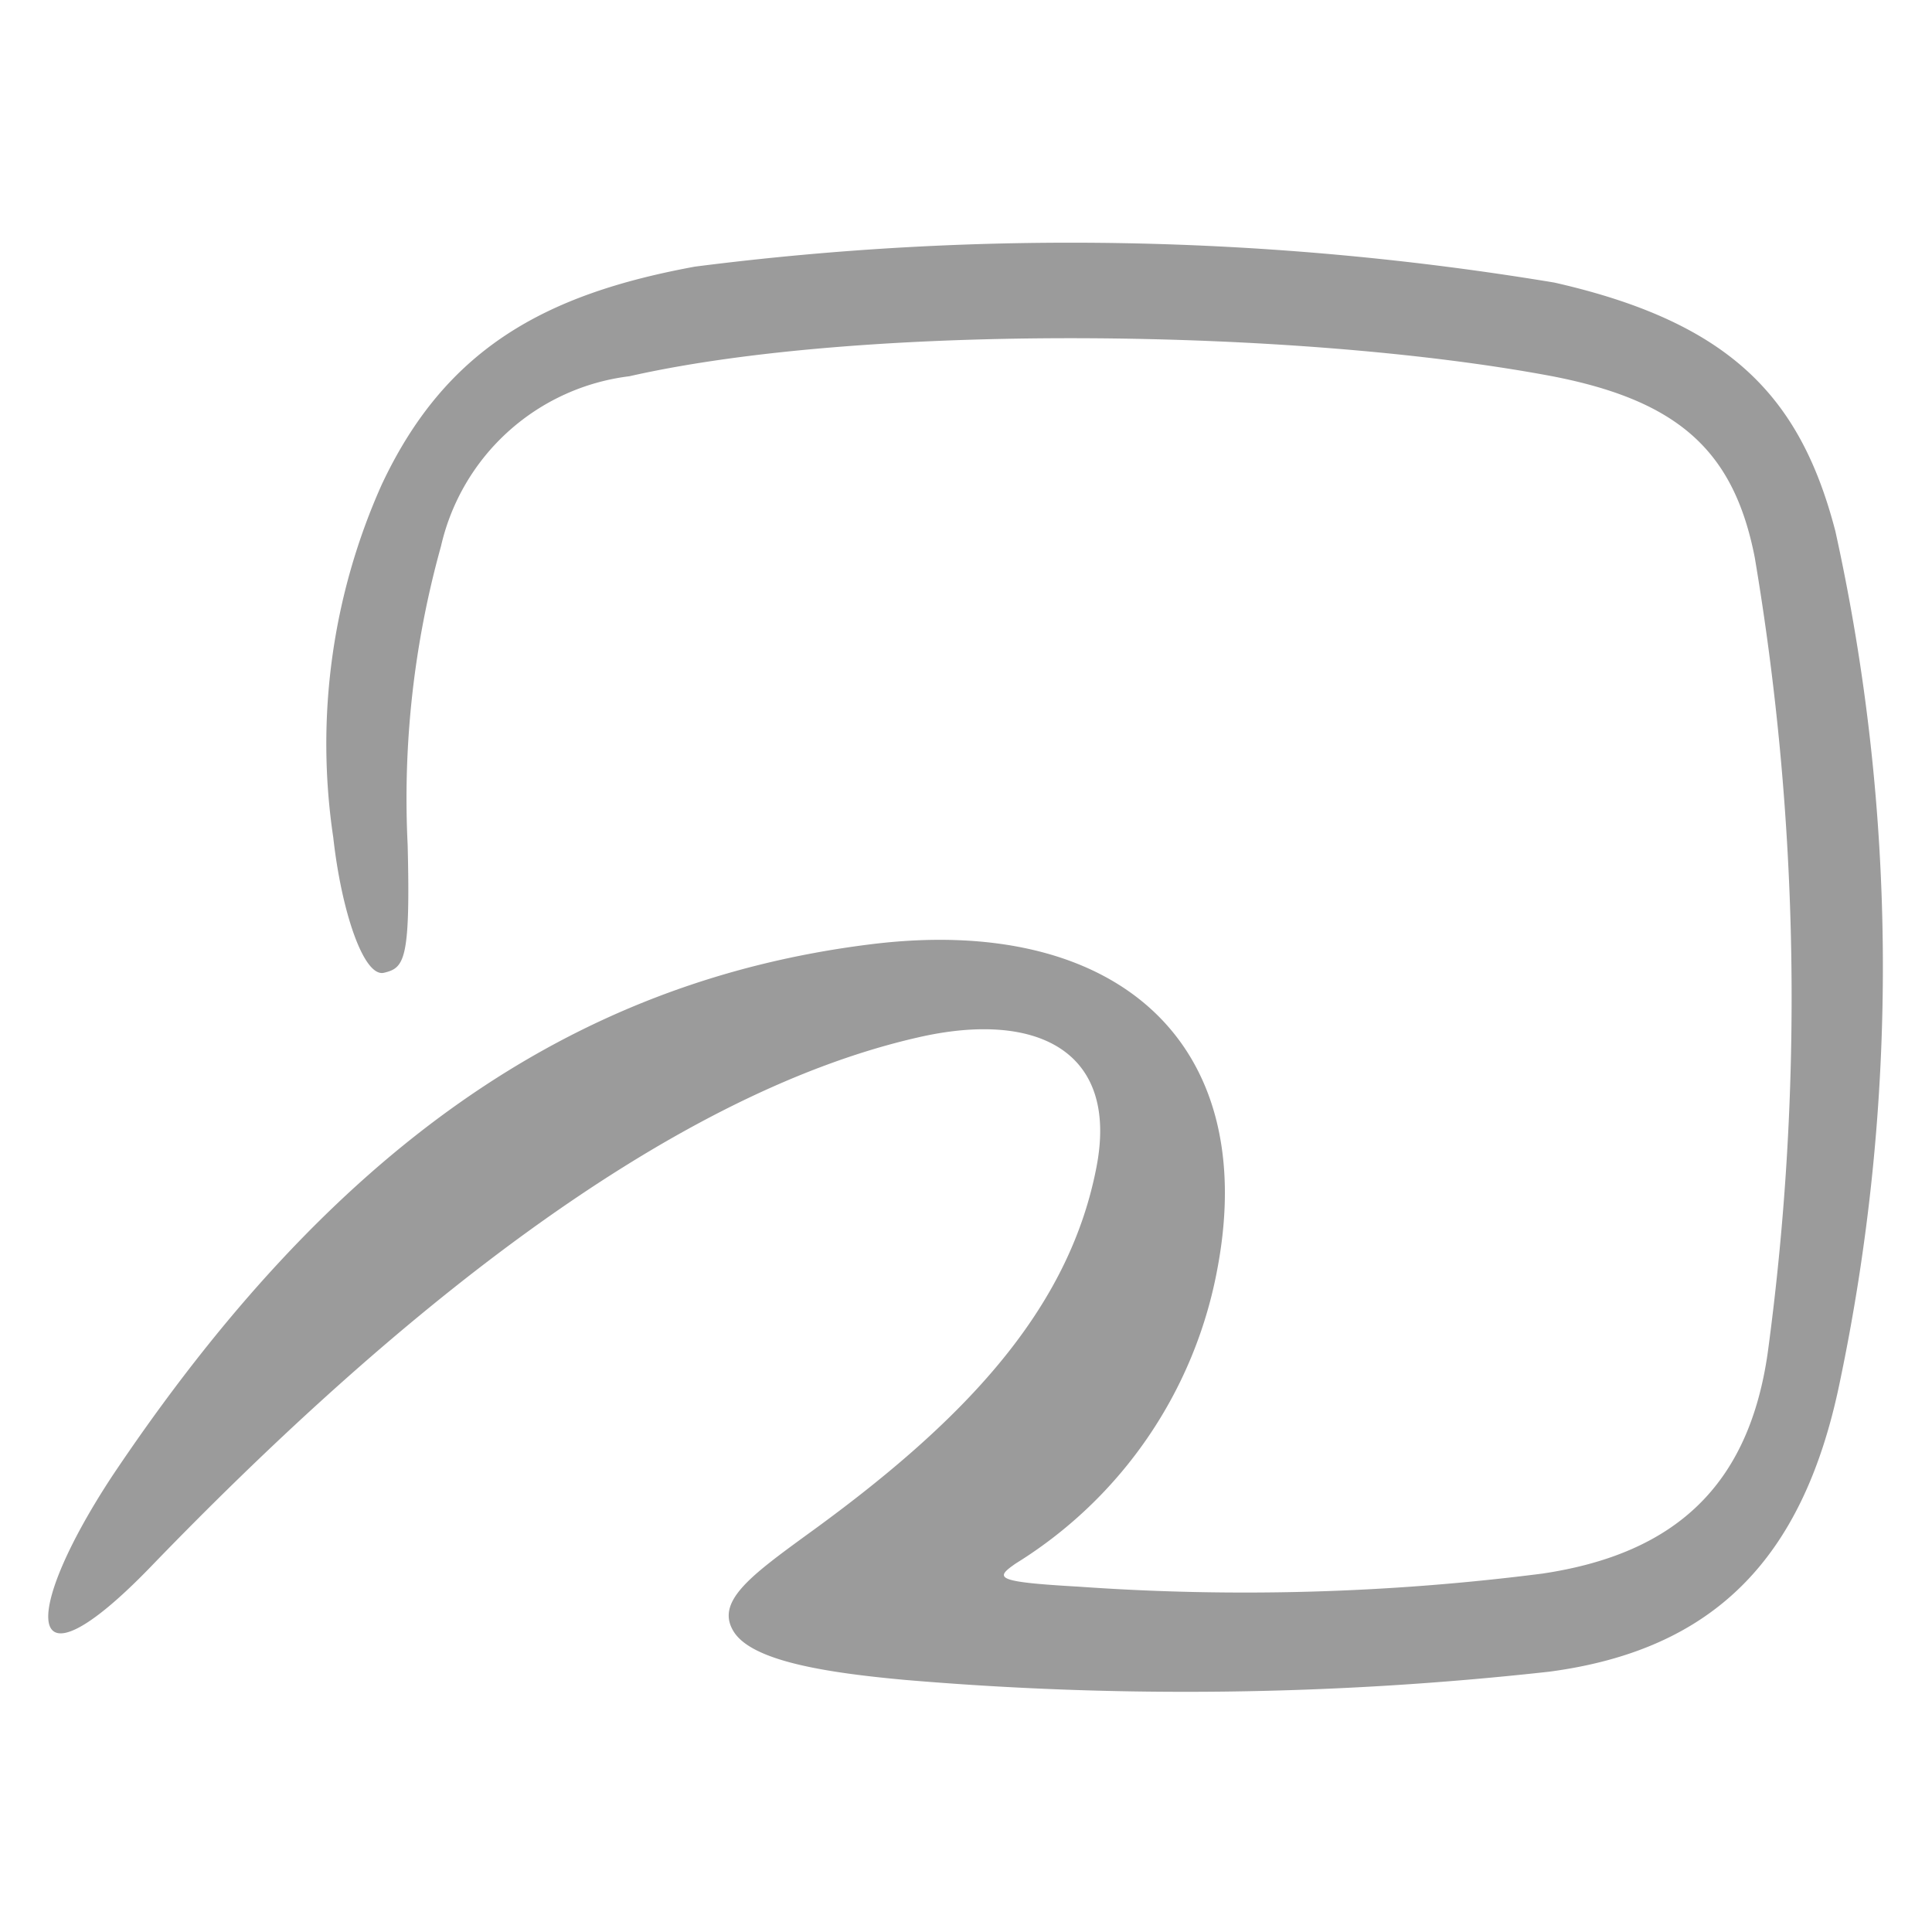
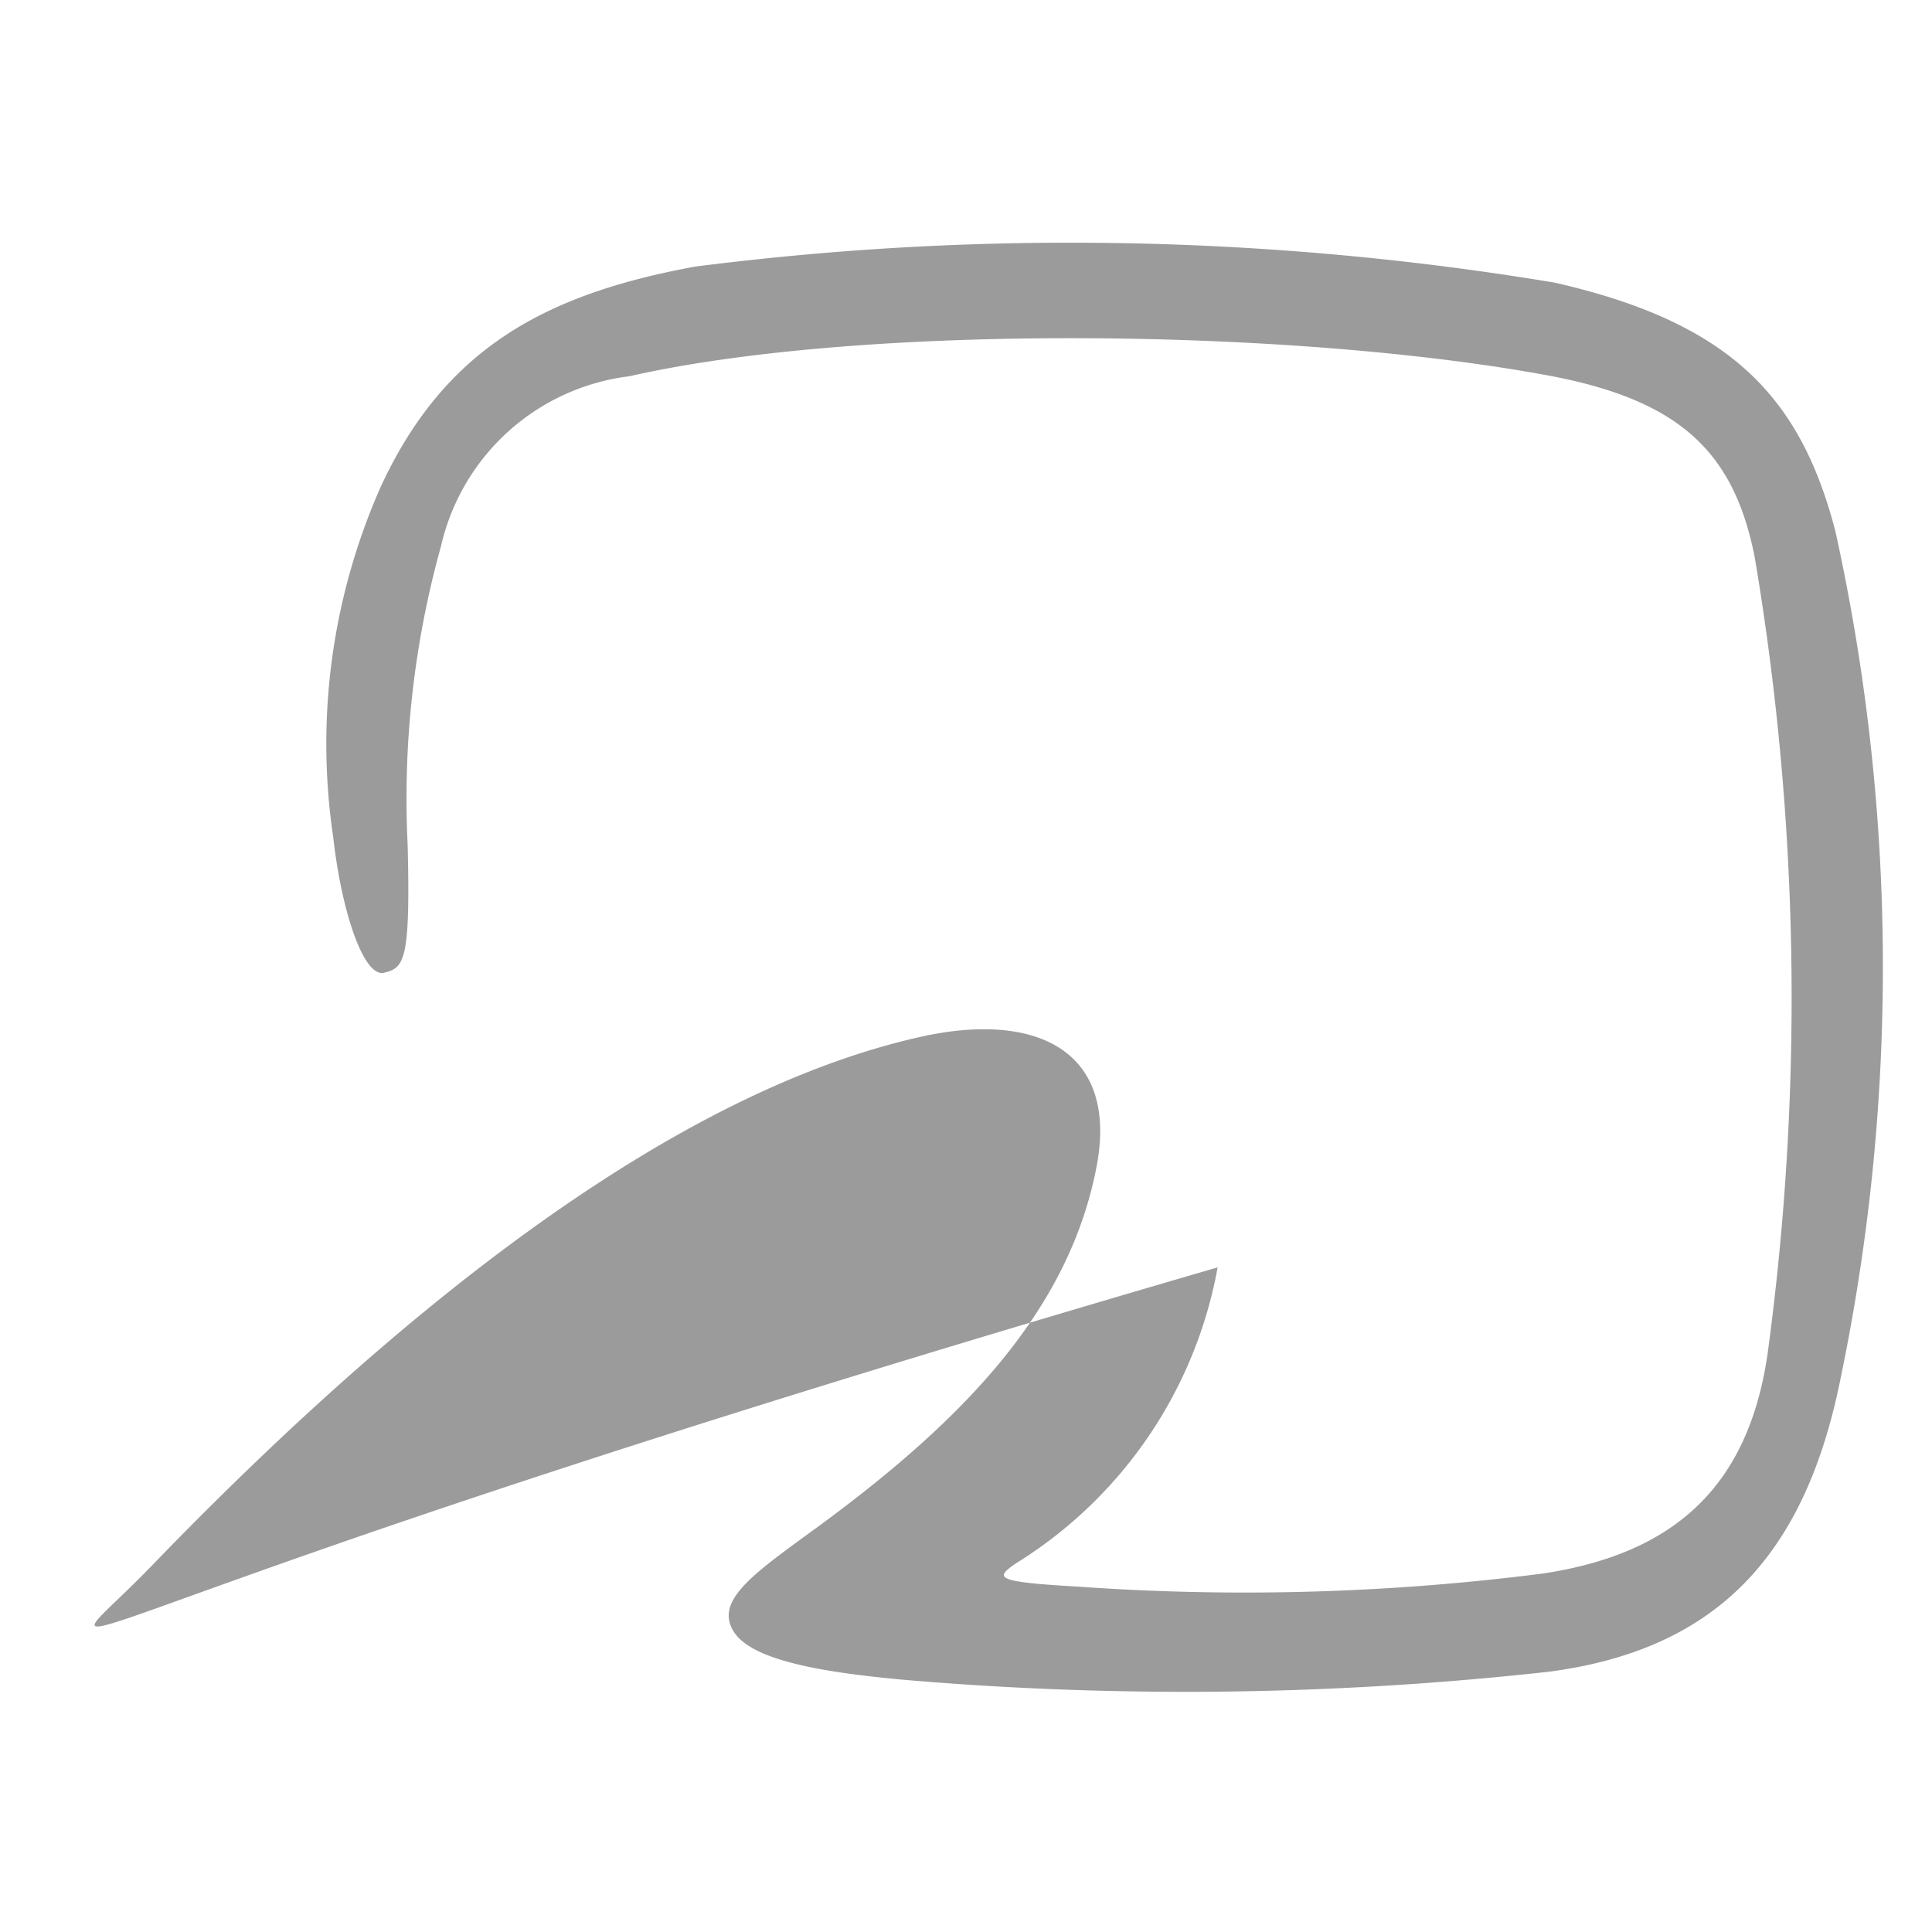
<svg xmlns="http://www.w3.org/2000/svg" viewBox="0 0 40 40">
  <title>ic_felica02</title>
-   <path d="M22.33,32.85c-1.76-.1-1.73-.18-1.3-.48a9.12,9.12,0,0,0,4.18-6.13c.87-4.67-2.11-7.32-7.18-6.69-6.22.77-11.19,4.27-15.7,11C.42,33.45.47,35.17,3.1,32.46,8,27.38,13.7,22.69,19,21.48c2.47-.57,4.17.28,3.7,2.69-.58,3-2.8,5.3-6,7.61-1.18.86-1.89,1.39-1.51,2s1.9.85,3.54,1a68.33,68.33,0,0,0,13.35-.17c3.38-.45,5.24-2.31,6-5.94A41.88,41.88,0,0,0,38,11c-.72-2.77-2.16-4.32-5.82-5.15a61.22,61.22,0,0,0-17.79-.33c-3.11.57-5.17,1.7-6.49,4.52a13.13,13.13,0,0,0-1,7.3c.17,1.53.63,2.9,1.05,2.8s.55-.25.49-2.65a19.46,19.46,0,0,1,.69-6.18,4.57,4.57,0,0,1,3.9-3.52c4.85-1.1,13.8-1,19.11,0,2.63.51,3.76,1.56,4.19,3.75A54.83,54.83,0,0,1,36.6,28c-.39,2.75-1.91,4.17-4.67,4.58A48.56,48.56,0,0,1,22.33,32.85Z" style="fill:#9b9b9b" />
+   <path d="M22.33,32.85c-1.76-.1-1.73-.18-1.3-.48a9.12,9.12,0,0,0,4.18-6.13C.42,33.45.47,35.17,3.1,32.46,8,27.38,13.7,22.69,19,21.48c2.47-.57,4.17.28,3.7,2.69-.58,3-2.8,5.3-6,7.61-1.18.86-1.89,1.39-1.51,2s1.9.85,3.54,1a68.33,68.33,0,0,0,13.35-.17c3.38-.45,5.24-2.31,6-5.94A41.88,41.88,0,0,0,38,11c-.72-2.77-2.16-4.32-5.82-5.15a61.22,61.22,0,0,0-17.79-.33c-3.11.57-5.17,1.7-6.49,4.52a13.13,13.13,0,0,0-1,7.3c.17,1.53.63,2.9,1.05,2.8s.55-.25.49-2.65a19.46,19.46,0,0,1,.69-6.18,4.57,4.57,0,0,1,3.9-3.52c4.85-1.1,13.8-1,19.11,0,2.63.51,3.76,1.56,4.19,3.75A54.83,54.83,0,0,1,36.6,28c-.39,2.75-1.91,4.17-4.67,4.58A48.56,48.56,0,0,1,22.33,32.85Z" style="fill:#9b9b9b" />
</svg>